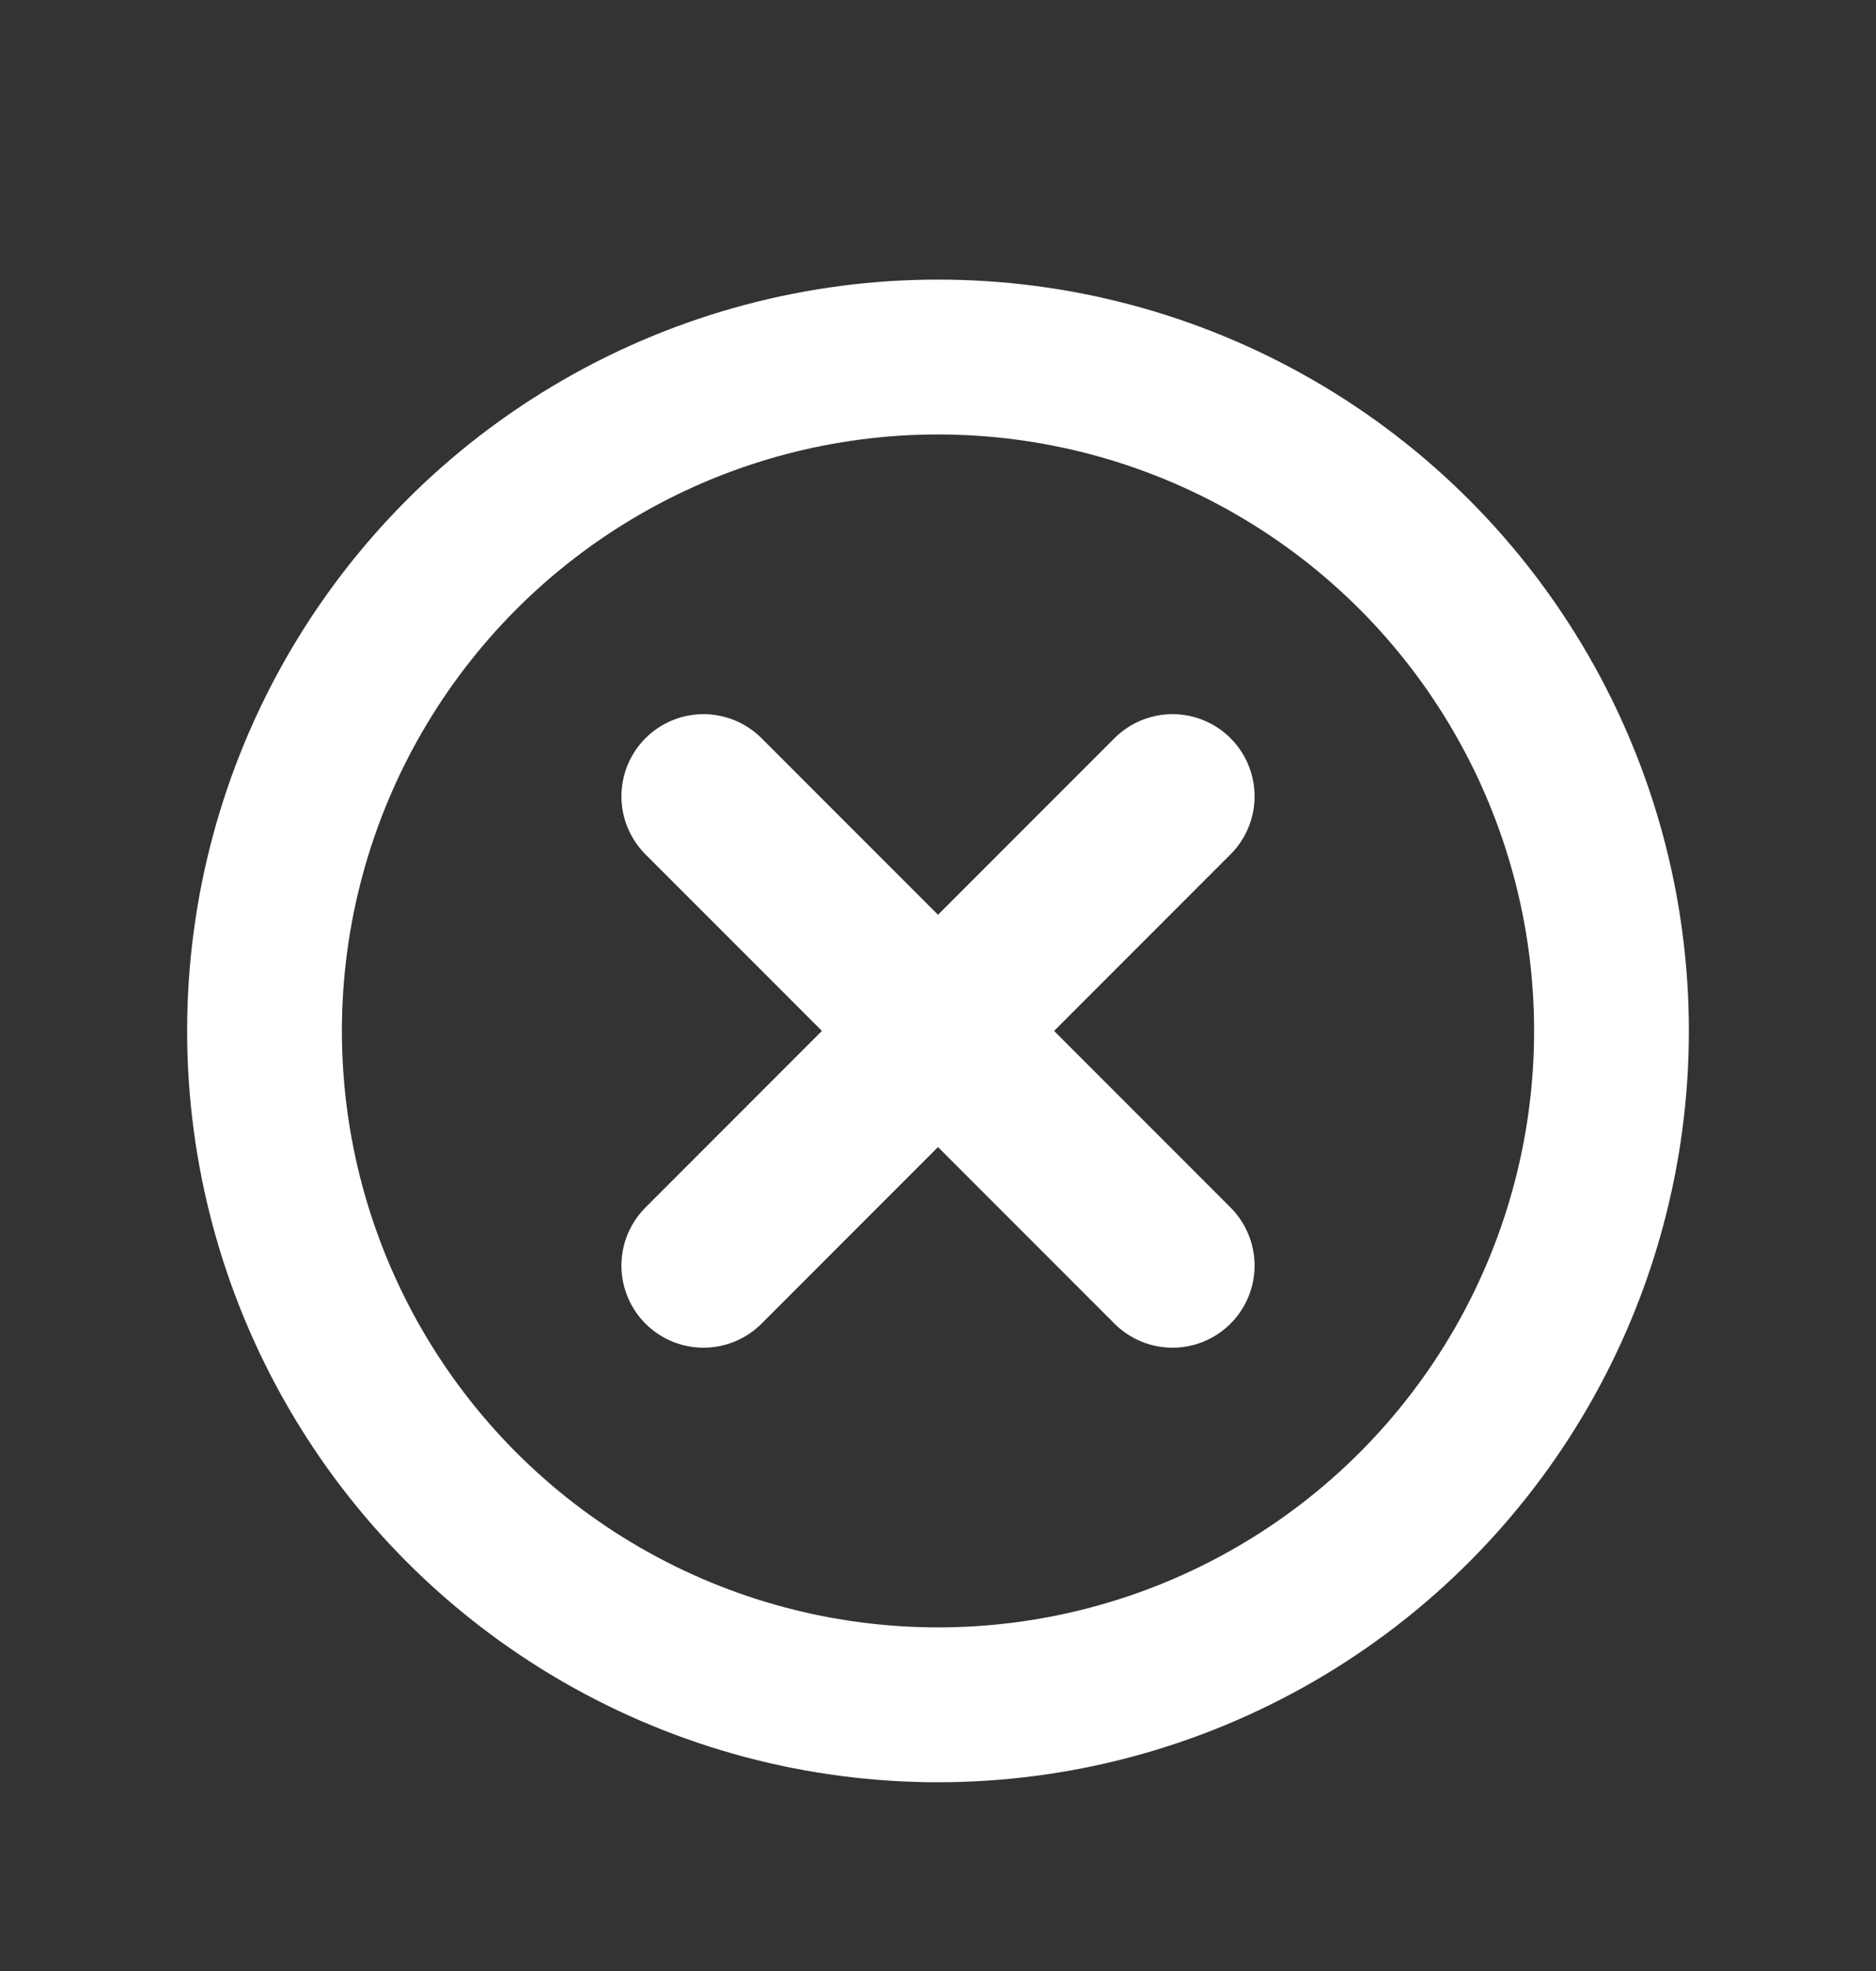
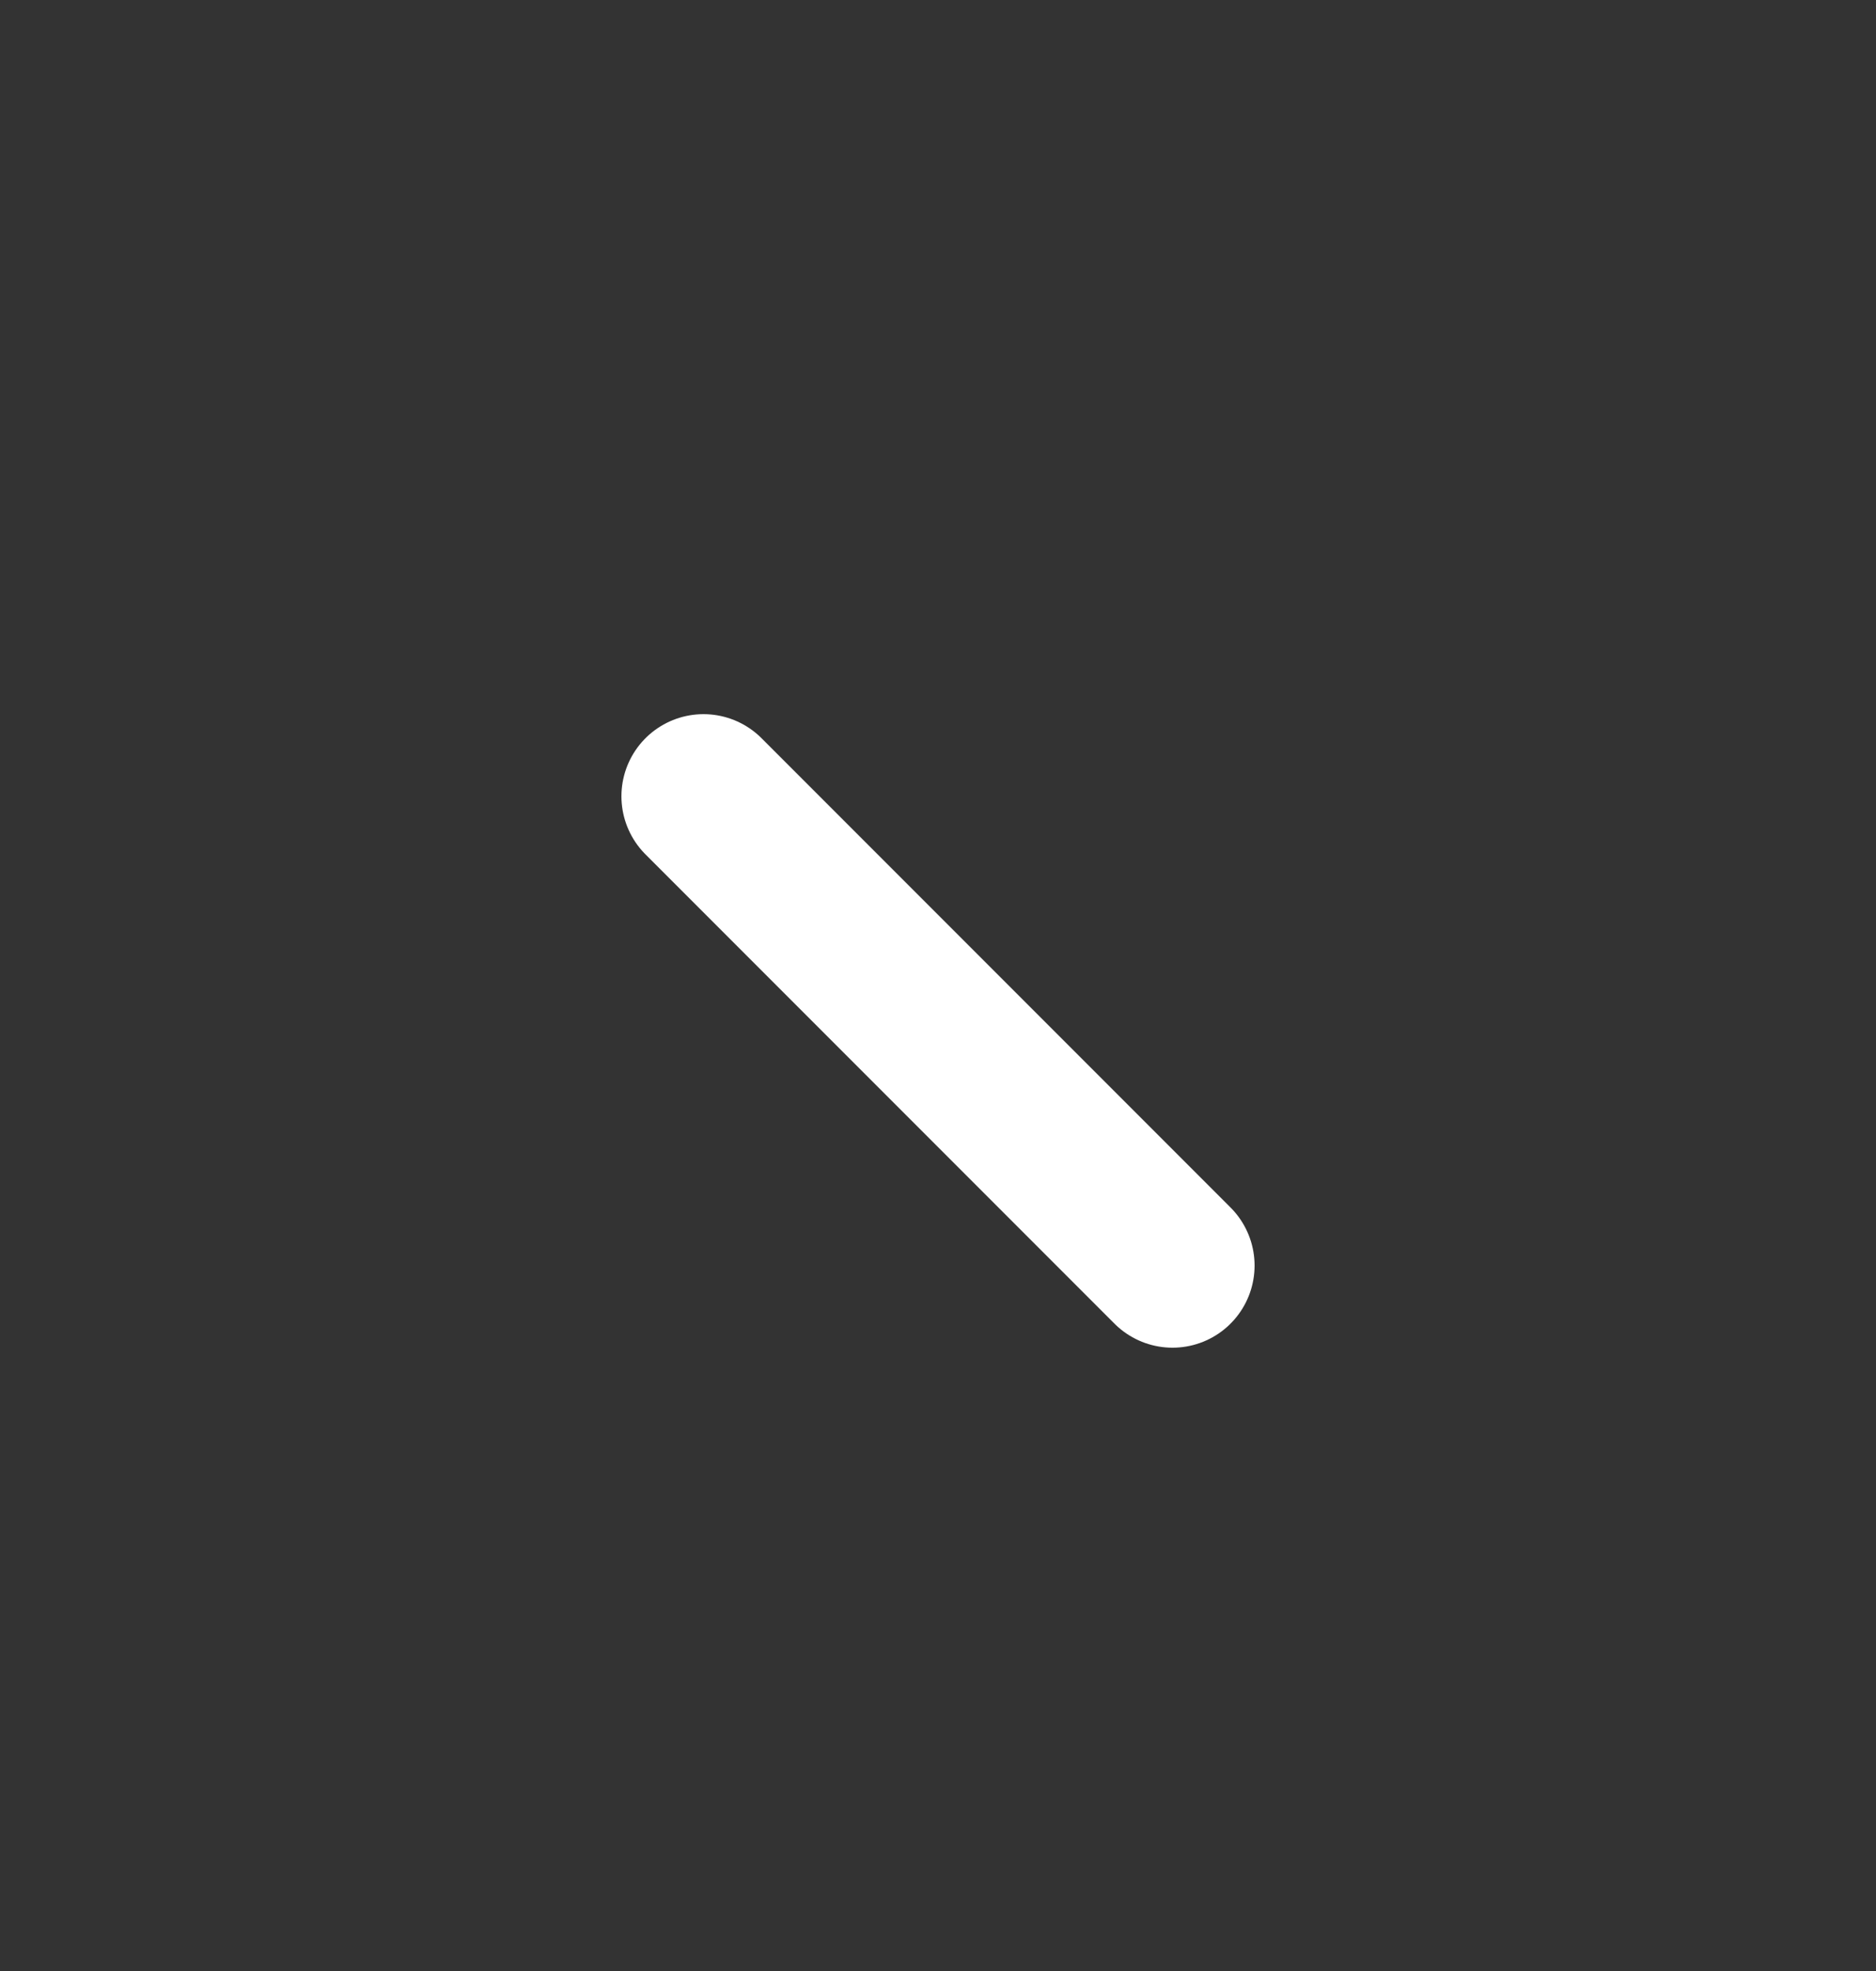
<svg xmlns="http://www.w3.org/2000/svg" width="20" height="21" viewBox="0 0 20 21" fill="none">
  <rect x="0" y="0" width="20" height="21" fill="#333333" stroke="none" />
-   <circle cx="10" cy="10.984" r="7.18" stroke="white" stroke-width="1.65" />
-   <path d="M12.5 8.484L7.5 13.484M7.5 8.484L12.5 13.484" stroke="white" stroke-width="1.75" stroke-miterlimit="1.5" stroke-linecap="round" stroke-linejoin="round" />
+   <path d="M12.5 8.484M7.5 8.484L12.5 13.484" stroke="white" stroke-width="1.75" stroke-miterlimit="1.5" stroke-linecap="round" stroke-linejoin="round" />
</svg>